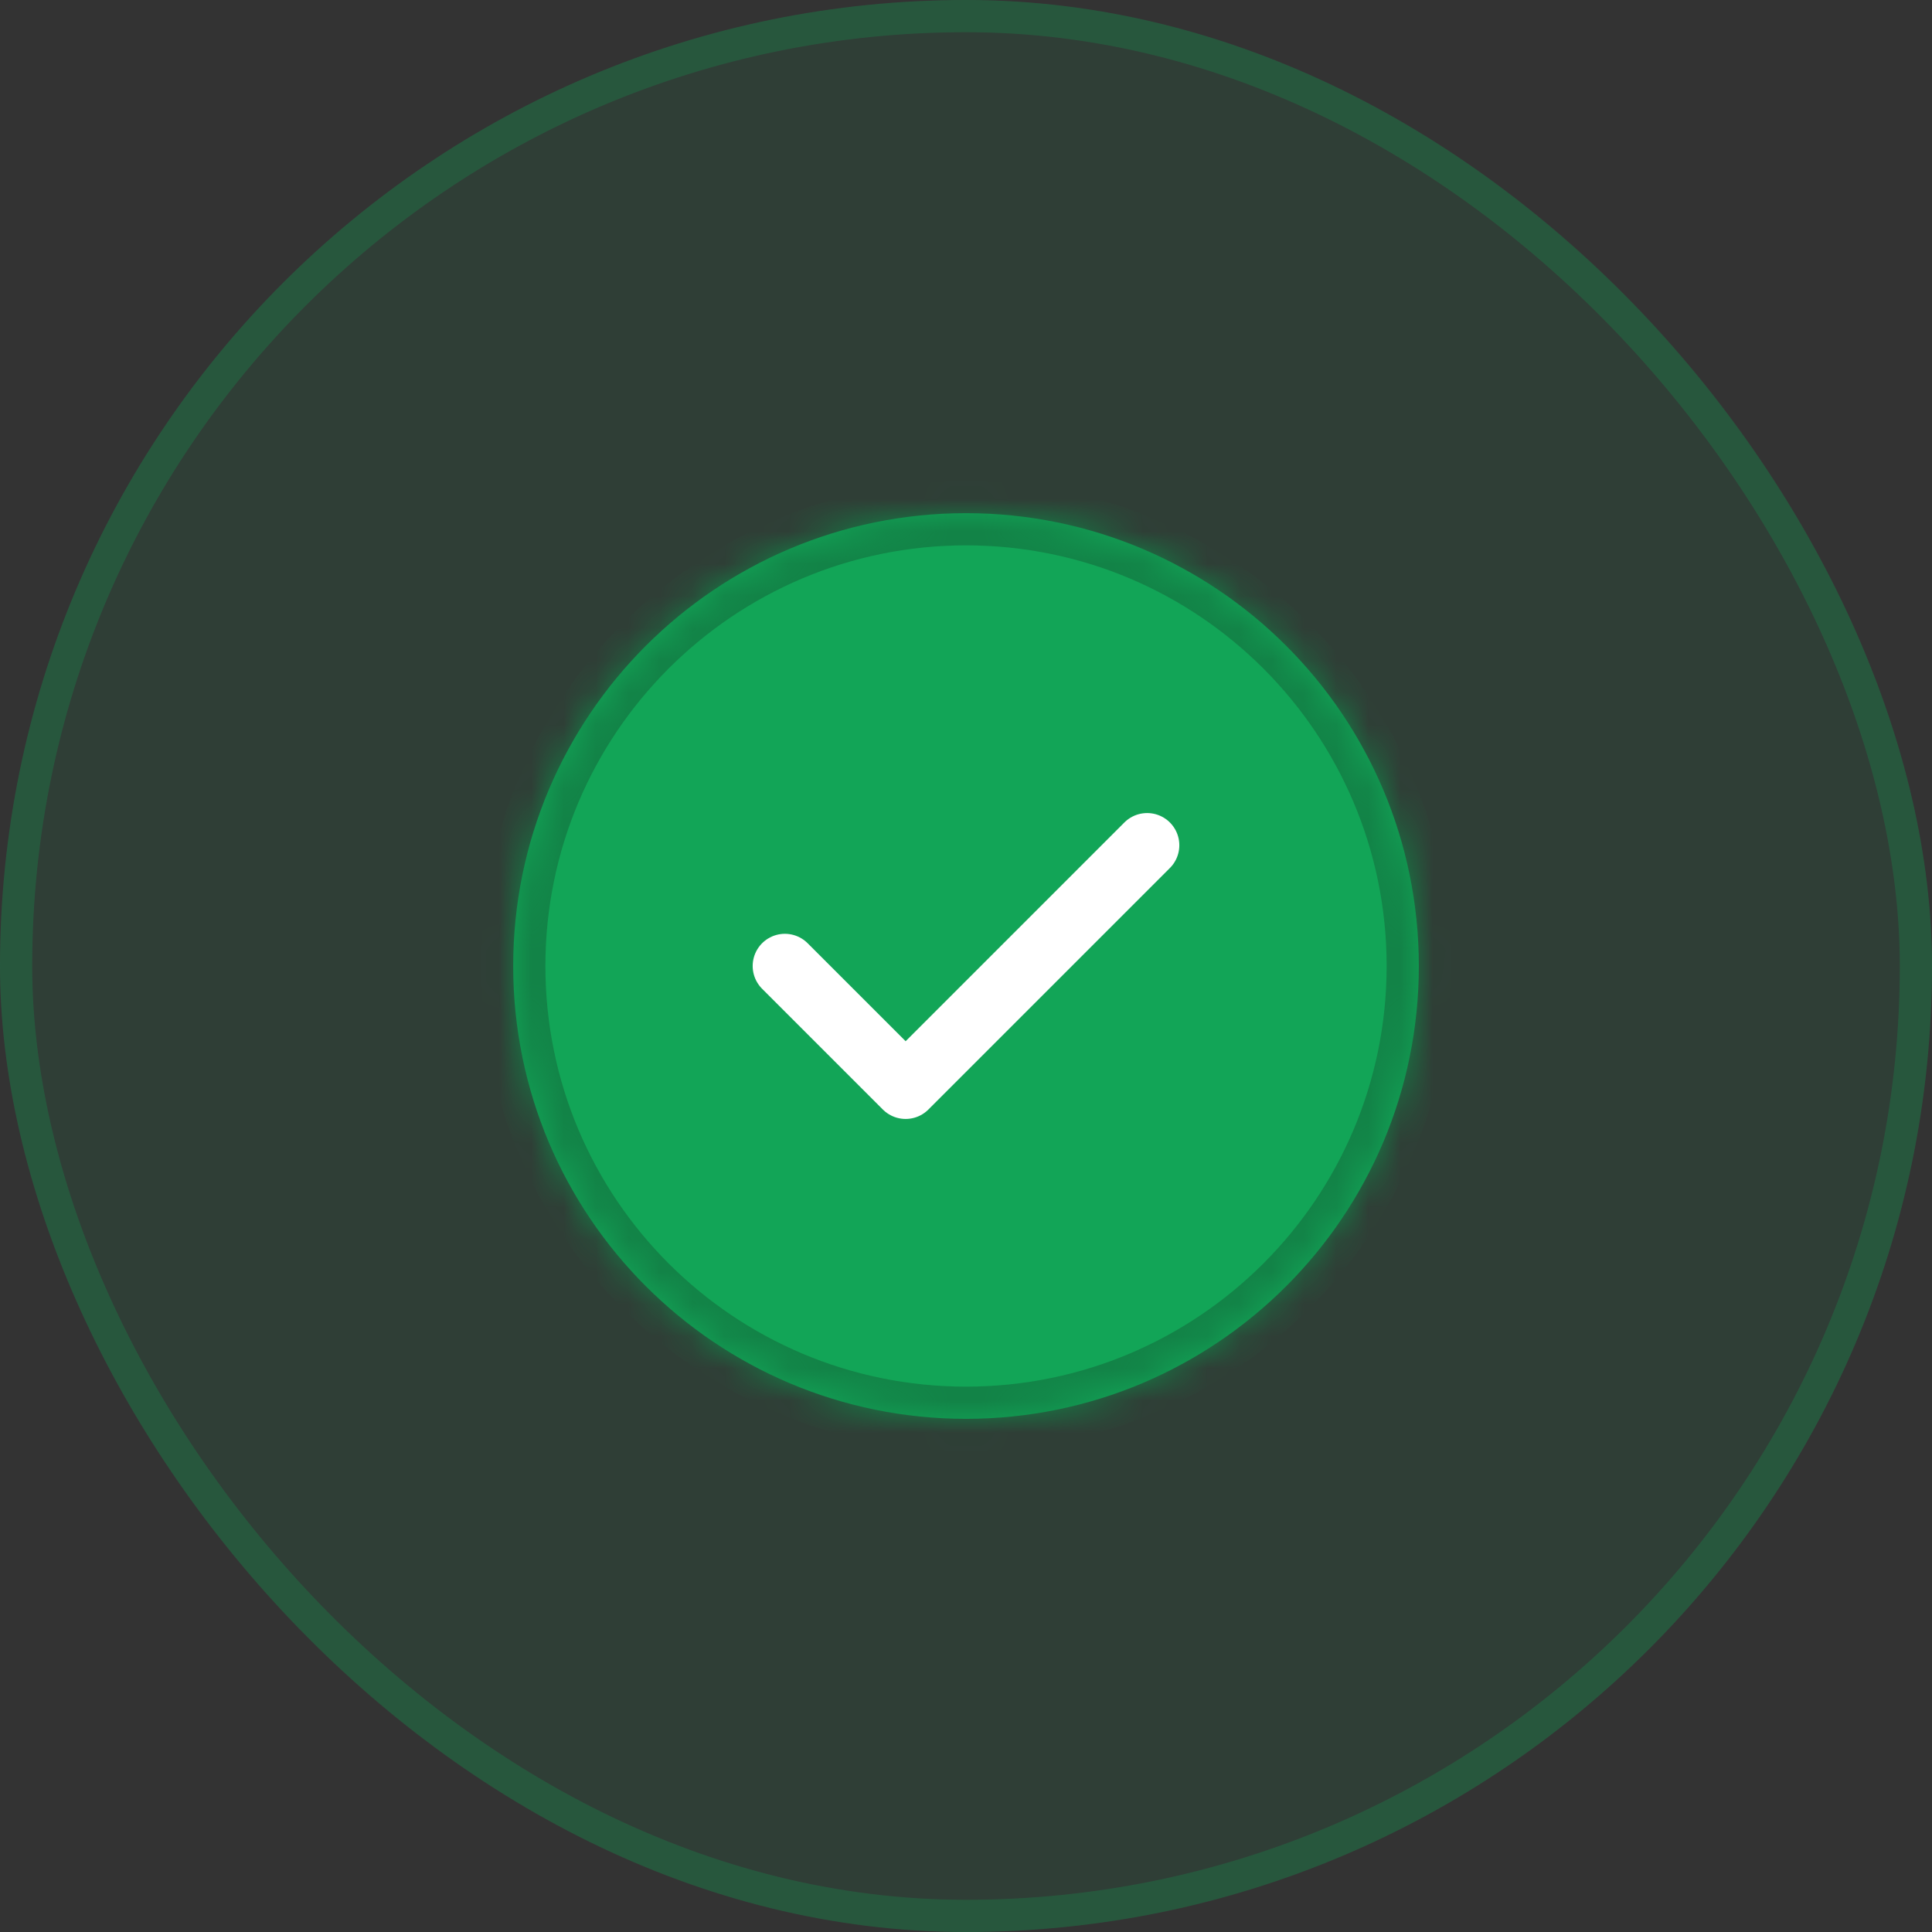
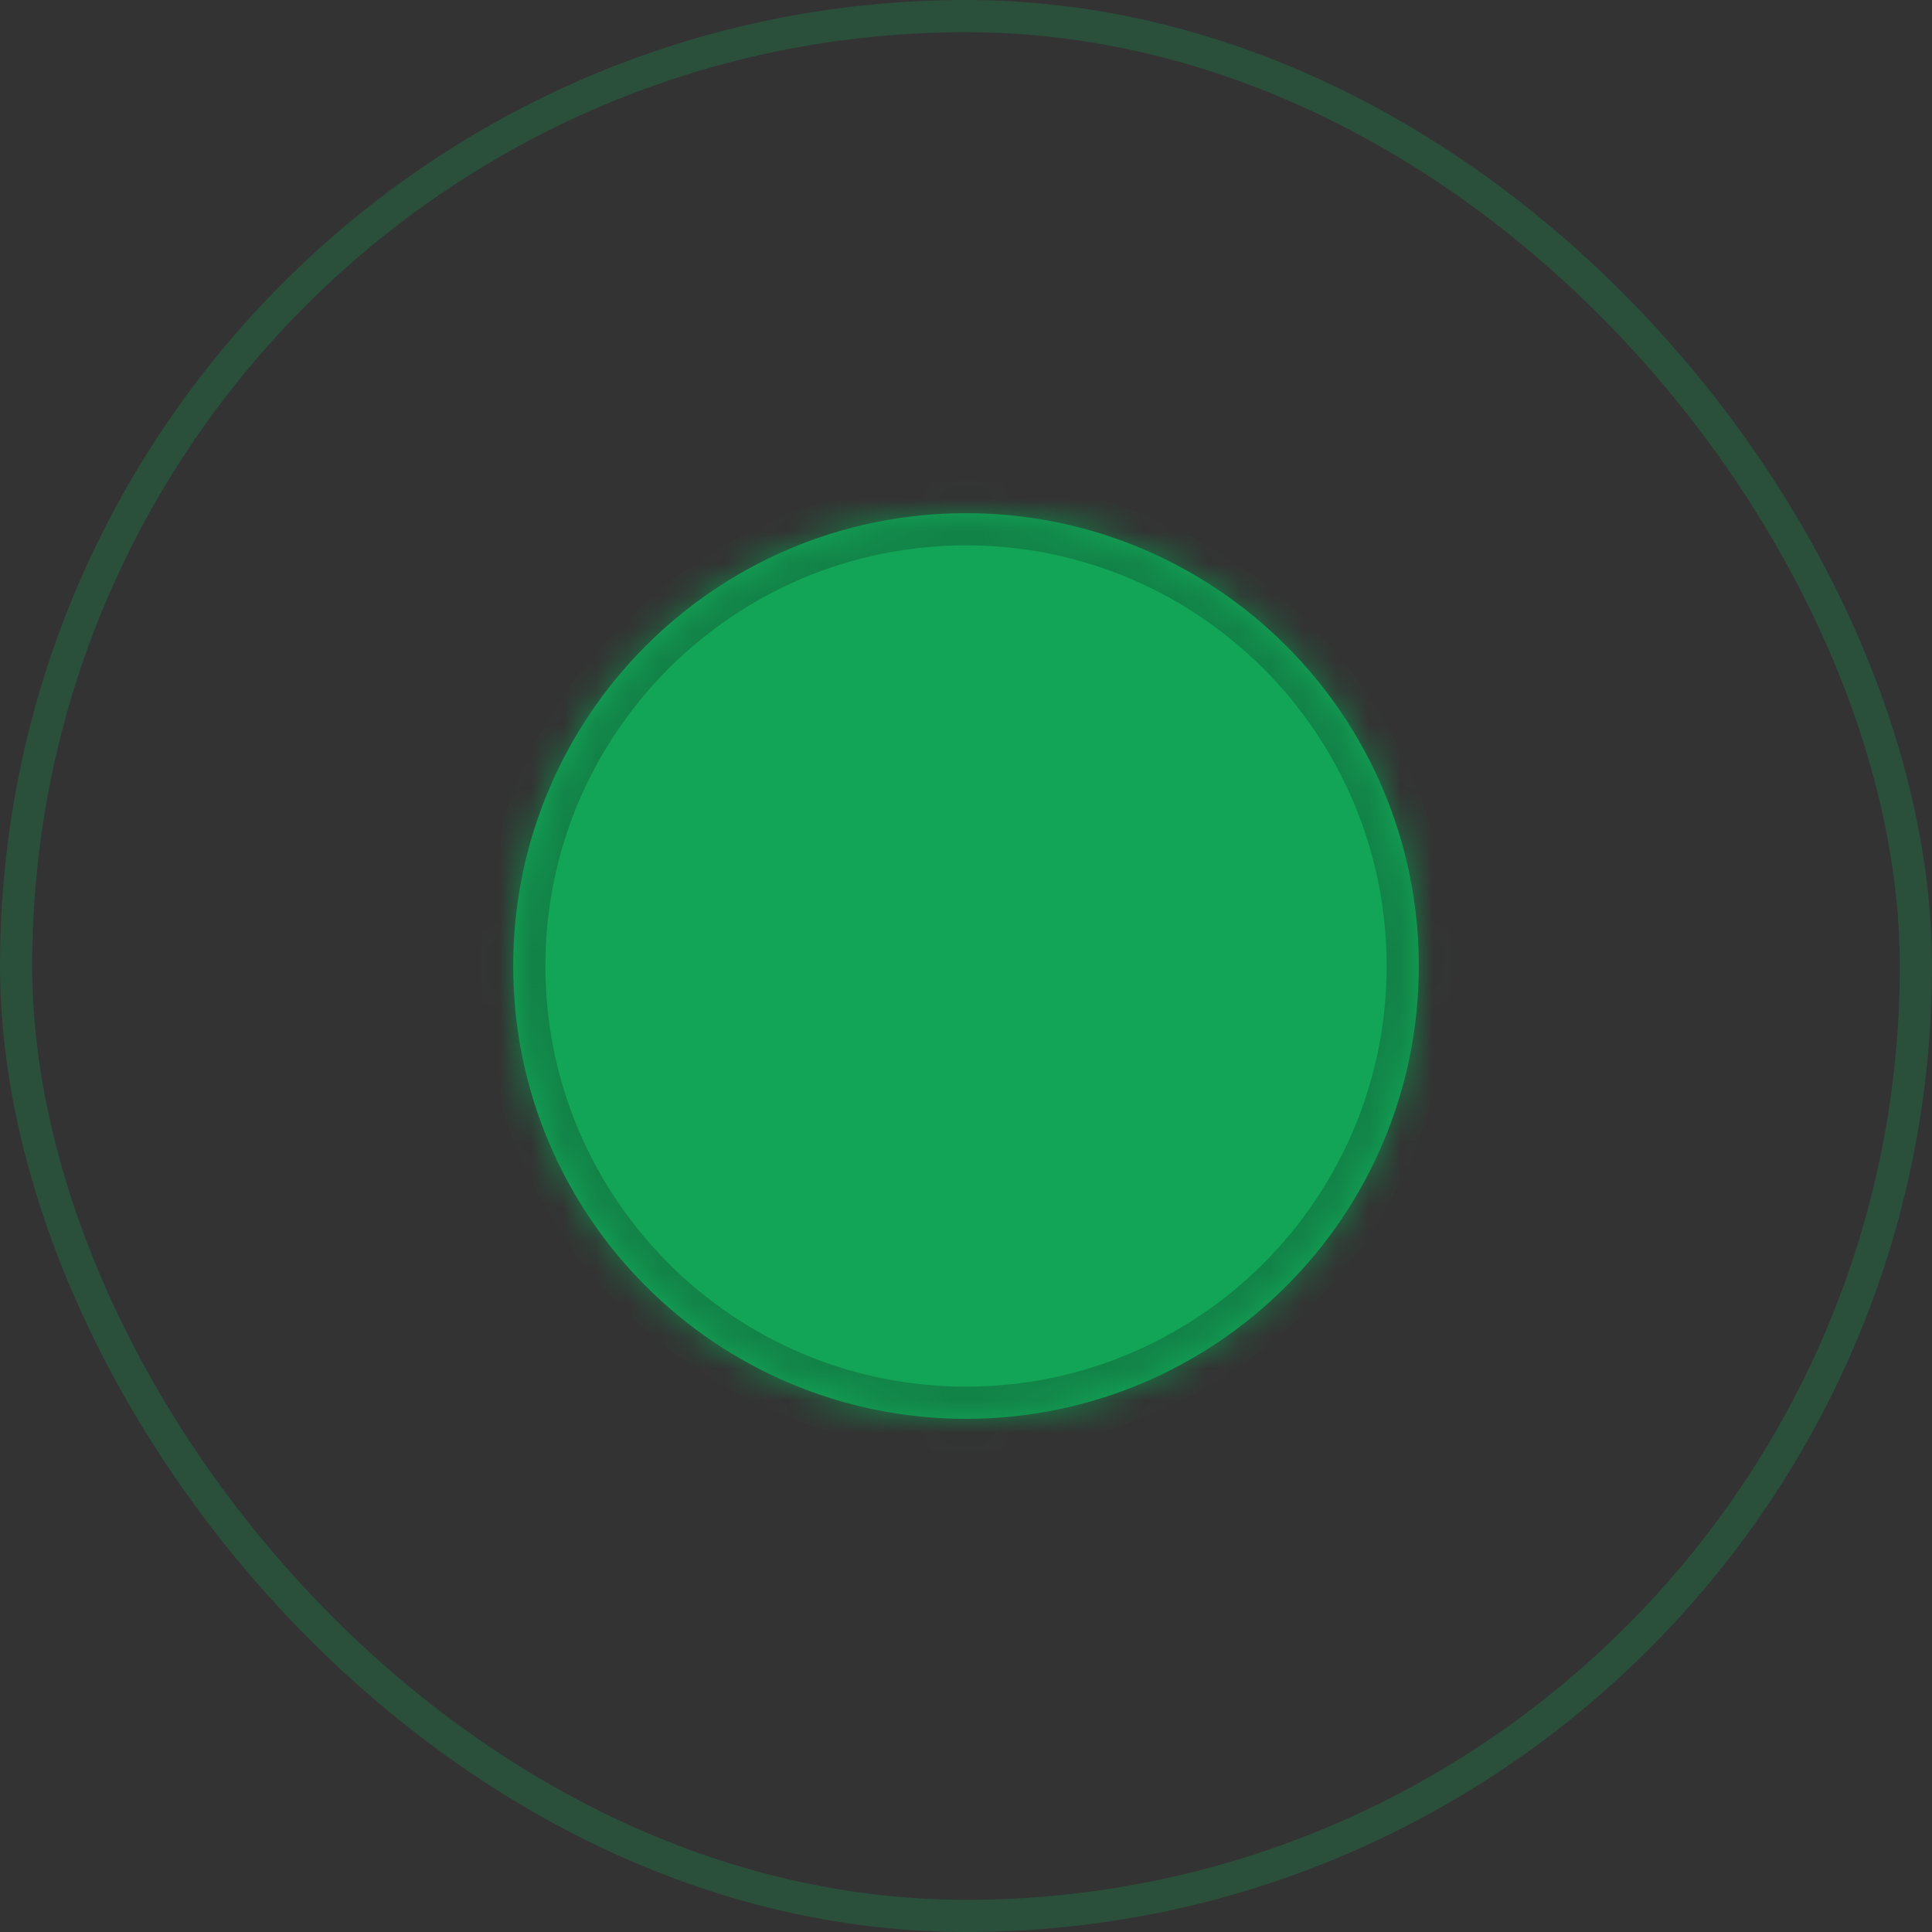
<svg xmlns="http://www.w3.org/2000/svg" width="60" height="60" viewBox="0 0 60 60" fill="none">
  <rect x="0" y="0" width="60" height="60" fill="#333333" stroke="none" />
-   <rect width="60" height="60" rx="30" fill="#12A557" fill-opacity=".1" />
  <rect x=".5" y=".5" width="59" height="59" rx="29.5" stroke="#12A557" stroke-opacity=".25" />
  <mask id="a" fill="#fff">
    <path fill-rule="evenodd" clip-rule="evenodd" d="M30 44.063c7.767 0 14.063-6.297 14.063-14.063 0-7.767-6.296-14.063-14.063-14.063-7.766 0-14.062 6.296-14.062 14.063S22.234 44.063 30 44.063Z" />
  </mask>
  <path fill-rule="evenodd" clip-rule="evenodd" d="M30 44.063c7.767 0 14.063-6.297 14.063-14.063 0-7.767-6.296-14.063-14.063-14.063-7.766 0-14.062 6.296-14.062 14.063S22.234 44.063 30 44.063Z" fill="#12A557" />
  <path d="M43.063 30c0 7.214-5.849 13.063-13.063 13.063v2c8.319 0 15.063-6.744 15.063-15.063h-2ZM30 16.937c7.214 0 13.063 5.849 13.063 13.063h2c0-8.319-6.744-15.063-15.063-15.063v2ZM16.938 30c0-7.214 5.848-13.063 13.062-13.063v-2c-8.319 0-15.062 6.744-15.062 15.063h2ZM30 43.063c-7.214 0-13.062-5.849-13.062-13.063h-2c0 8.319 6.743 15.063 15.062 15.063v-2Z" fill="#128347" mask="url(#a)" />
-   <path d="m35.625 26.25-7.5 7.5-3.75-3.75" stroke="#fff" stroke-width="2" stroke-linecap="round" stroke-linejoin="round" />
</svg>